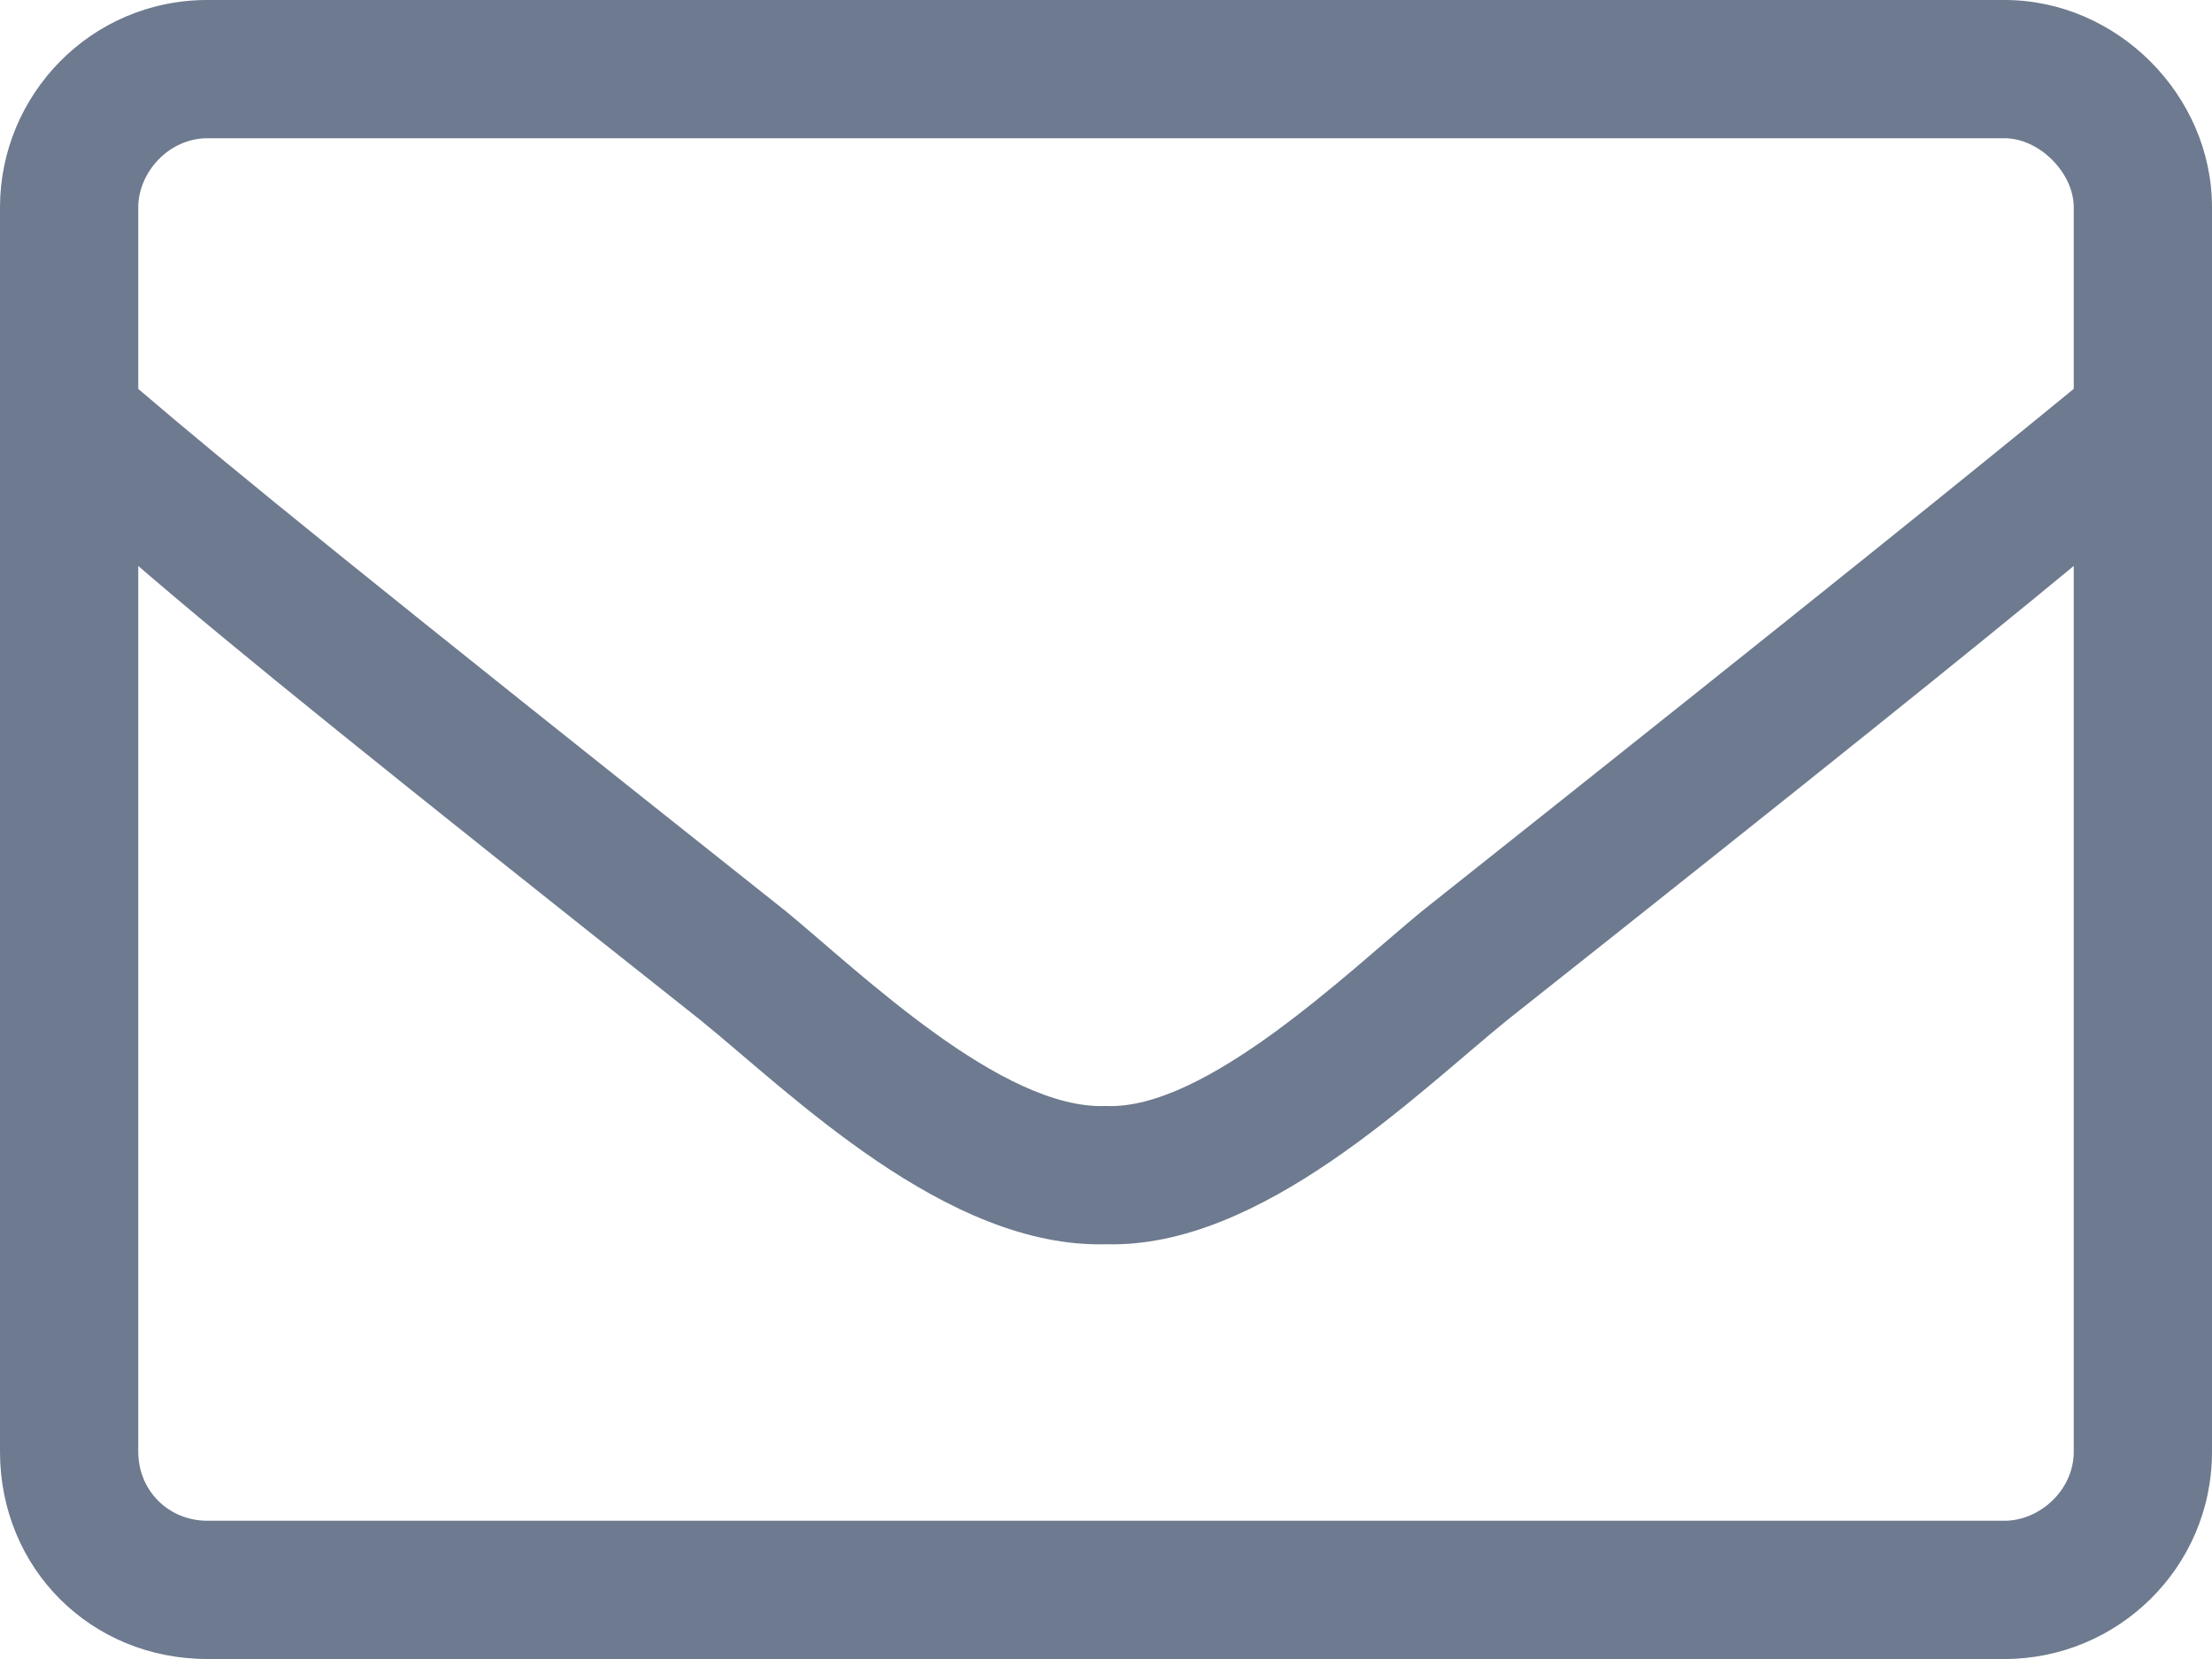
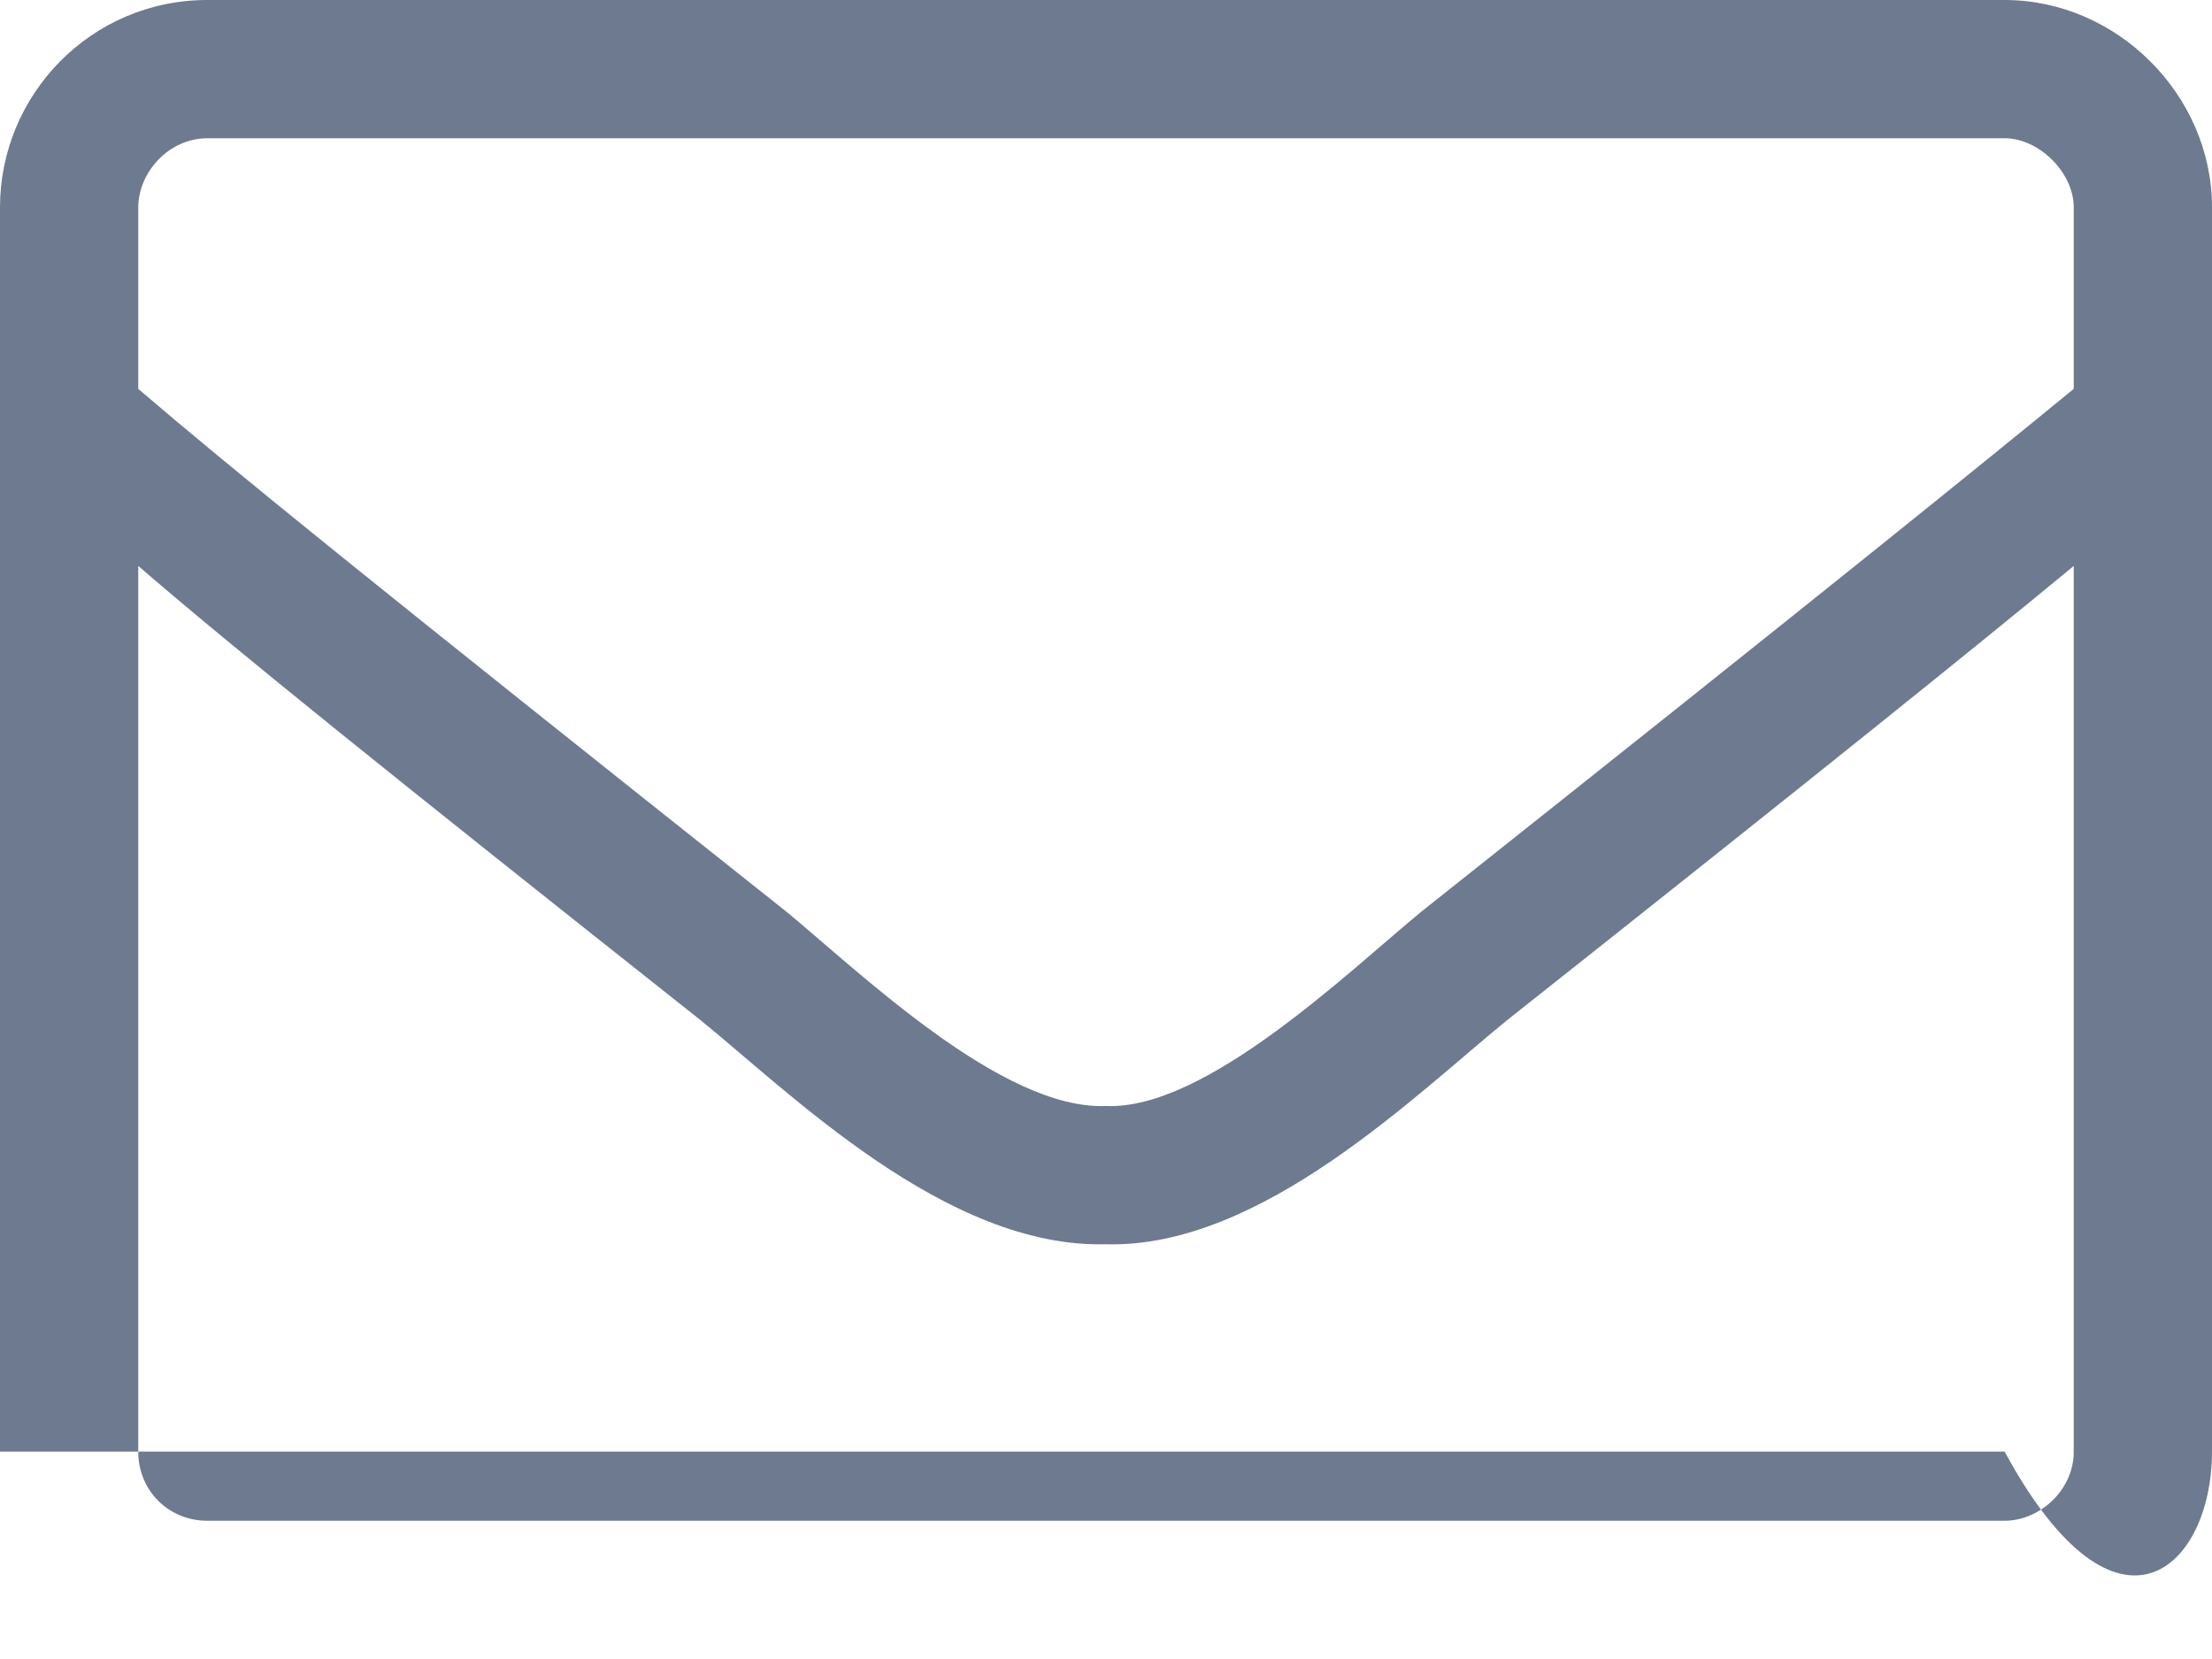
<svg xmlns="http://www.w3.org/2000/svg" width="20" height="15" viewBox="0 0 20 15" fill="none">
-   <path d="M18.125 0H1.875C0.82 0 0 0.859 0 1.875V13.125C0 14.18 0.82 15 1.875 15H18.125C19.141 15 20 14.18 20 13.125V1.875C20 0.859 19.141 0 18.125 0ZM1.875 1.25H18.125C18.438 1.25 18.75 1.562 18.75 1.875V3.516C17.891 4.219 16.641 5.234 12.852 8.242C12.188 8.789 10.898 10.039 10 10C9.062 10.039 7.773 8.789 7.109 8.242C3.32 5.234 2.07 4.219 1.25 3.516V1.875C1.25 1.562 1.523 1.25 1.875 1.25ZM18.125 13.75H1.875C1.523 13.75 1.25 13.477 1.25 13.125V5.117C2.109 5.859 3.516 6.992 6.328 9.219C7.148 9.883 8.555 11.289 10 11.25C11.406 11.289 12.812 9.883 13.633 9.219C16.445 6.992 17.852 5.859 18.75 5.117V13.125C18.75 13.477 18.438 13.75 18.125 13.75Z" fill="#6D7A8F" />
+   <path d="M18.125 0H1.875C0.82 0 0 0.859 0 1.875V13.125H18.125C19.141 15 20 14.18 20 13.125V1.875C20 0.859 19.141 0 18.125 0ZM1.875 1.25H18.125C18.438 1.25 18.75 1.562 18.75 1.875V3.516C17.891 4.219 16.641 5.234 12.852 8.242C12.188 8.789 10.898 10.039 10 10C9.062 10.039 7.773 8.789 7.109 8.242C3.32 5.234 2.07 4.219 1.25 3.516V1.875C1.25 1.562 1.523 1.25 1.875 1.25ZM18.125 13.75H1.875C1.523 13.75 1.25 13.477 1.25 13.125V5.117C2.109 5.859 3.516 6.992 6.328 9.219C7.148 9.883 8.555 11.289 10 11.25C11.406 11.289 12.812 9.883 13.633 9.219C16.445 6.992 17.852 5.859 18.75 5.117V13.125C18.75 13.477 18.438 13.75 18.125 13.75Z" fill="#6D7A8F" />
</svg>